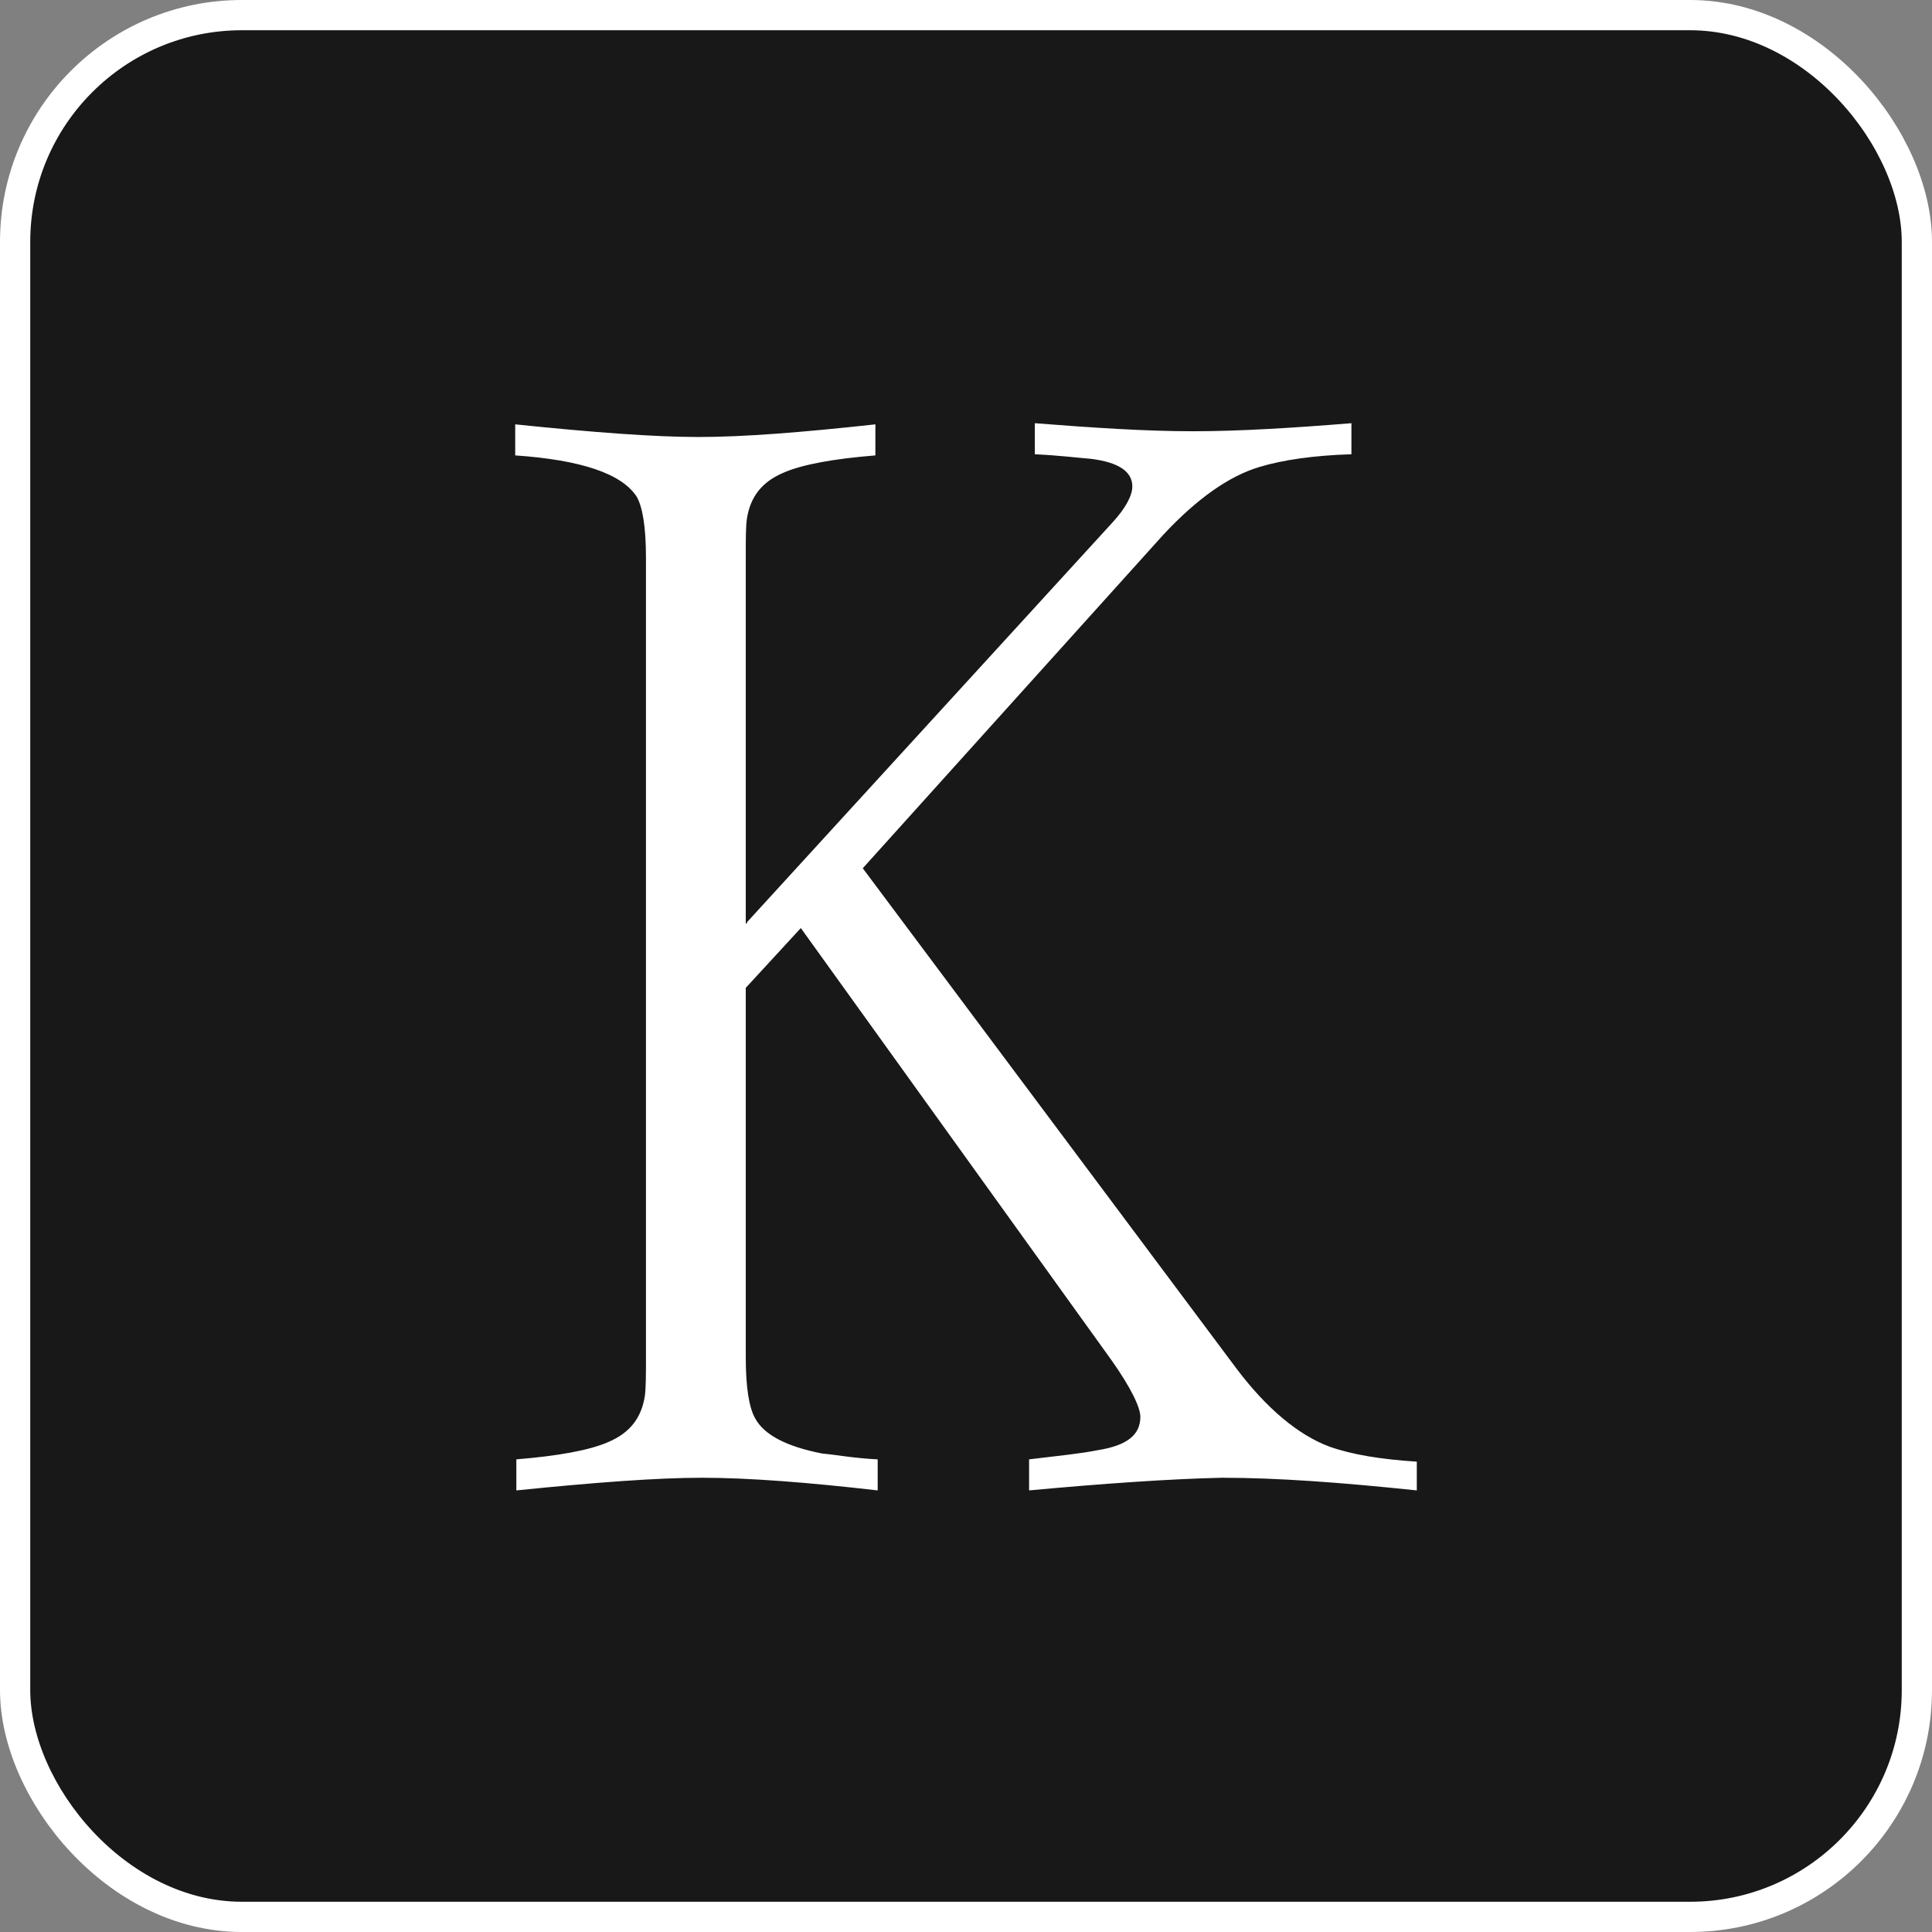
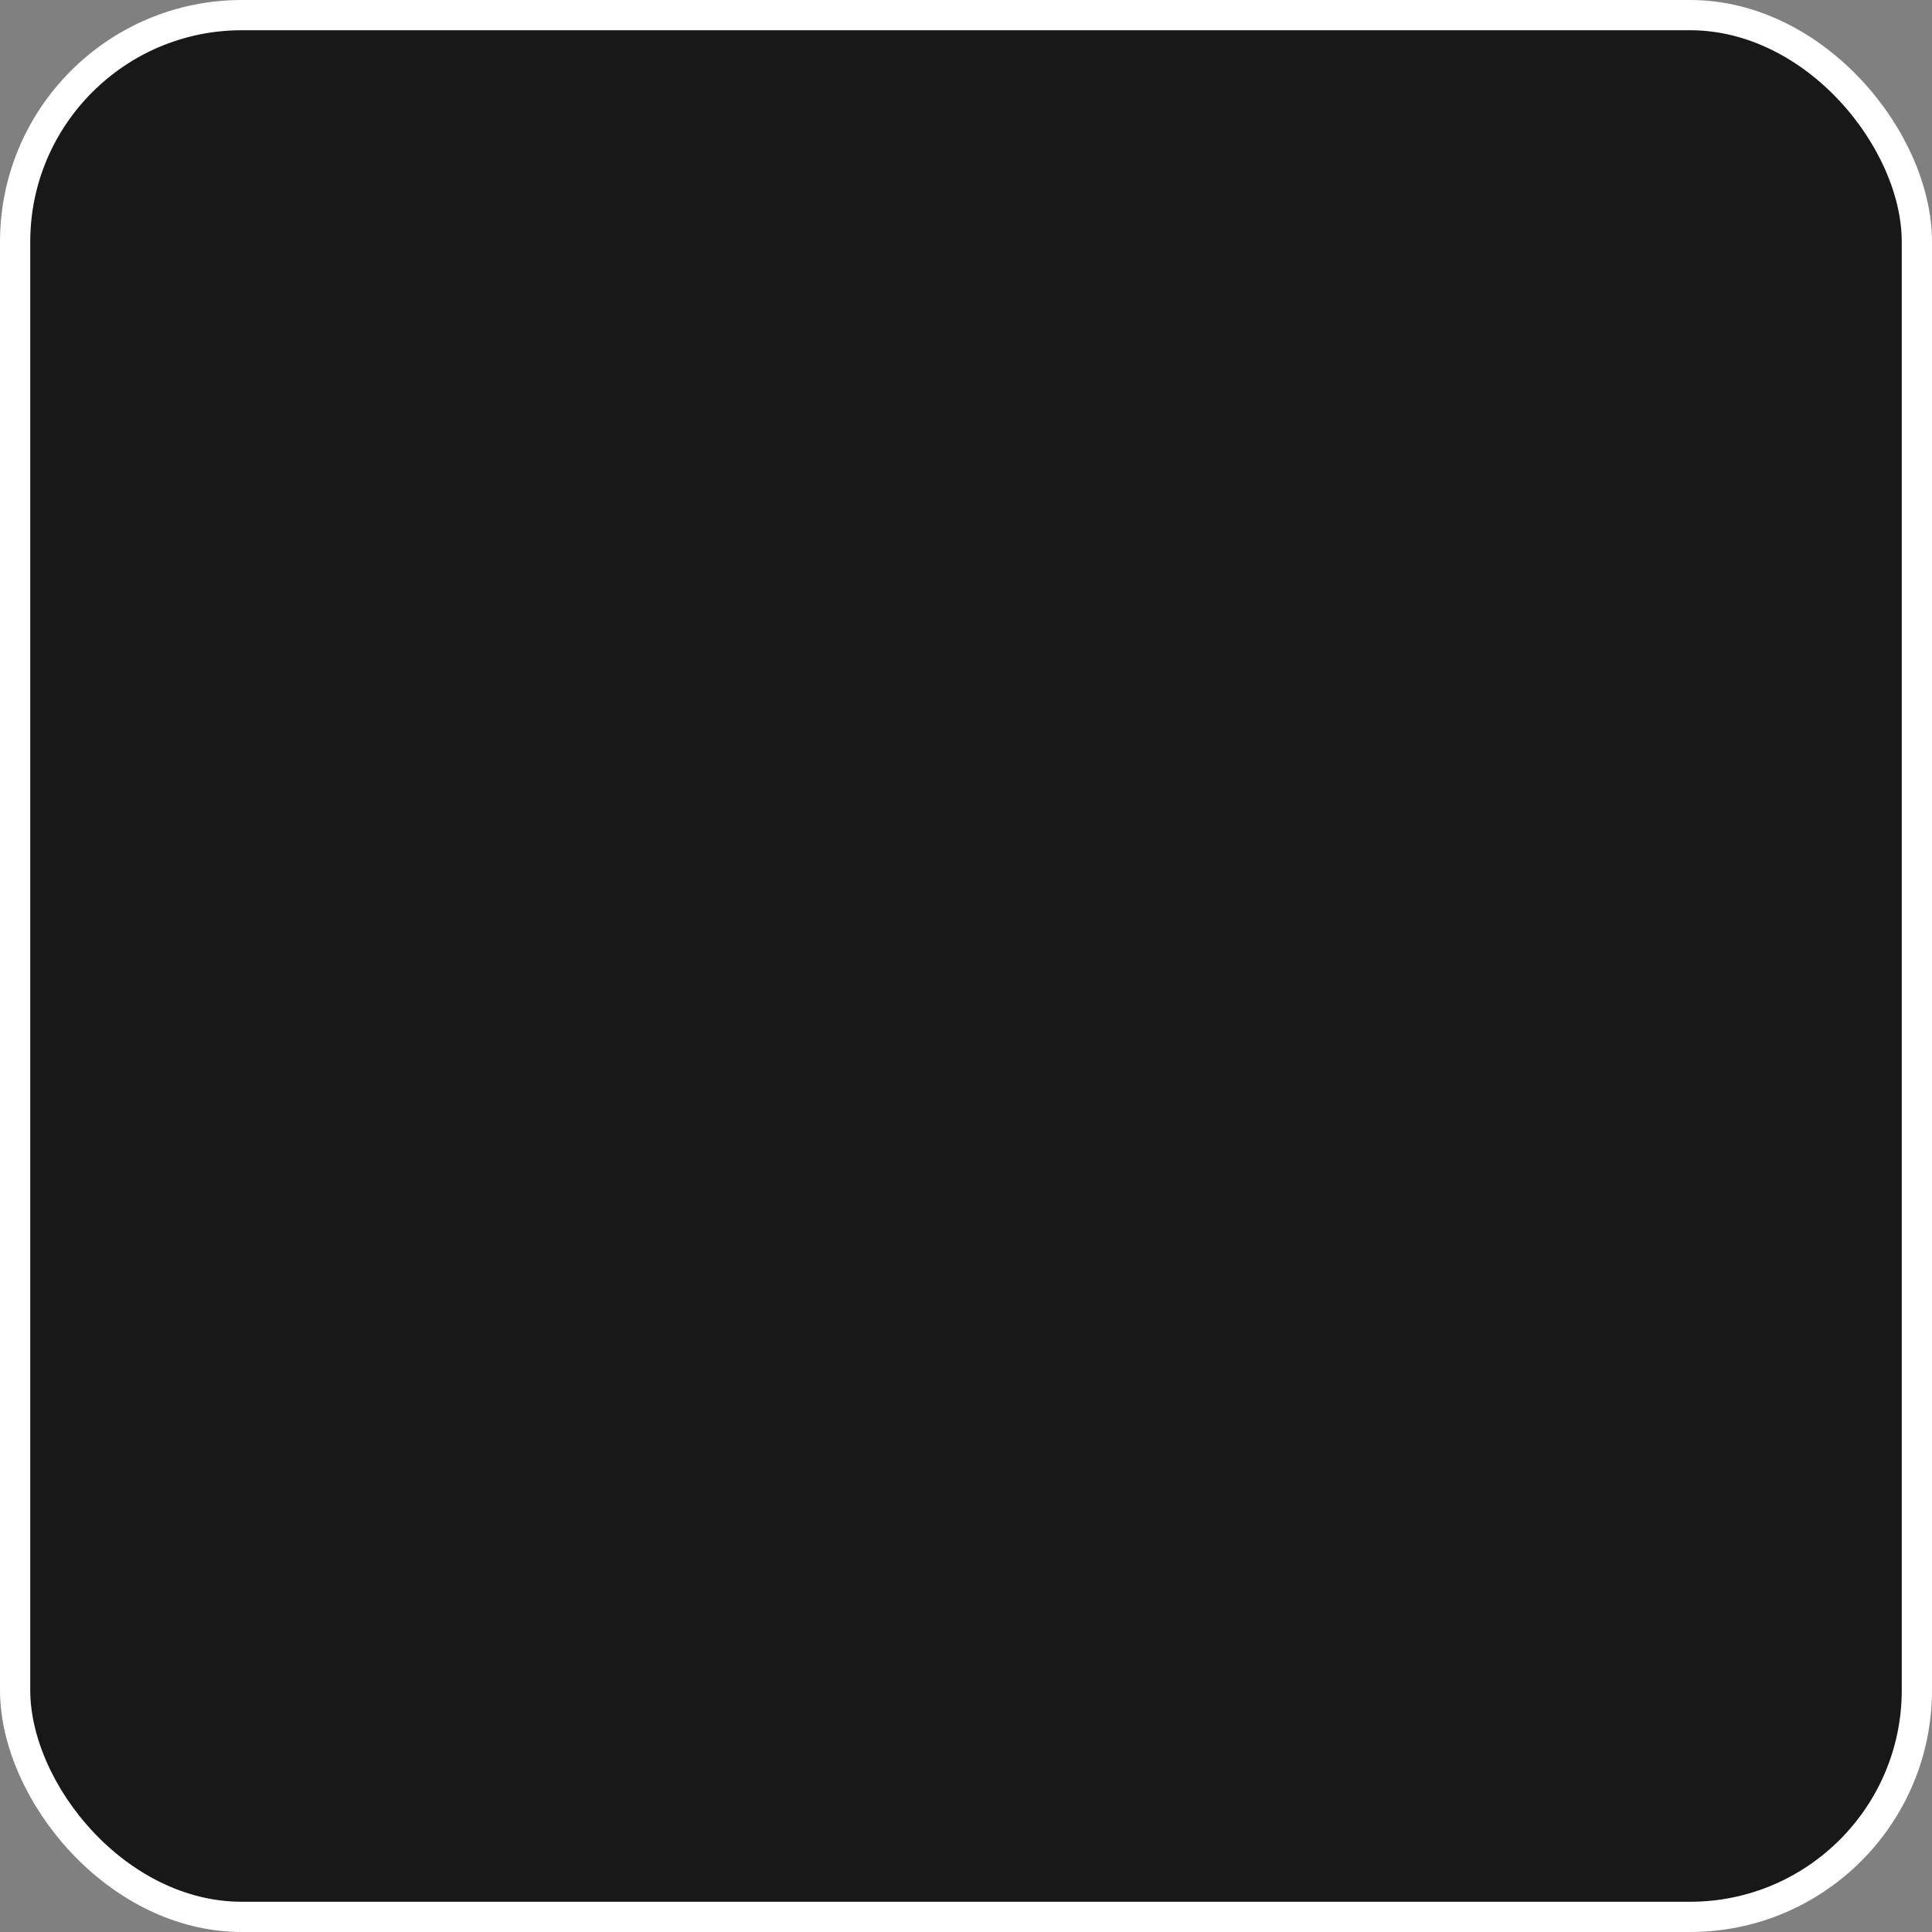
<svg xmlns="http://www.w3.org/2000/svg" width="236" height="236" viewBox="0 0 236 236" fill="none">
  <rect x="0" y="0" width="236" height="236" fill="#808080" stroke="none" />
  <rect x="1.847" y="1.847" width="232.306" height="232.306" rx="27.702" fill="#181818" stroke="white" stroke-width="3.694" />
-   <path d="M91.238 112.662L135.935 63.777C137.477 62.091 138.317 60.546 138.317 59.422C138.317 57.596 136.636 56.472 133.273 56.05C131.592 55.91 129.35 55.629 126.407 55.489V51.696C133.553 52.258 139.999 52.679 145.744 52.679C151.489 52.679 158.074 52.258 165.08 51.696V55.489C160.456 55.629 156.673 56.191 153.871 57.034C150.087 58.158 146.164 60.967 142.101 65.322L105.39 106.06L150.928 167.027C154.711 172.084 158.635 175.315 162.418 176.719C165.22 177.703 168.723 178.265 173.067 178.546V182.058C163.679 181.074 155.972 180.512 149.247 180.512C142.941 180.653 134.815 181.215 125.707 182.058V178.265C129.21 177.843 132.012 177.562 134.114 177.141C137.617 176.579 139.298 175.315 139.298 173.067C139.298 171.943 138.177 169.555 135.795 166.184L97.823 113.365L91.097 120.669V165.762C91.097 169.555 91.518 171.943 92.218 173.208C93.339 175.315 96.142 176.719 100.485 177.562C102.167 177.703 104.269 178.124 107.211 178.265V182.058C98.664 181.074 91.378 180.512 85.773 180.512C80.308 180.512 72.742 181.074 63.074 182.058V178.265C68.258 177.843 72.041 177.141 74.283 176.158C76.945 175.034 78.347 173.208 78.767 170.539C78.907 169.555 78.907 167.869 78.907 165.622V68.131C78.907 64.338 78.487 61.95 77.786 60.686C75.965 57.877 71.061 56.191 62.934 55.629V51.836C72.462 52.819 79.888 53.381 85.353 53.381C90.817 53.381 97.963 52.819 106.931 51.836V55.629C101.746 56.05 97.963 56.753 95.721 57.736C93.059 58.86 91.658 60.686 91.238 63.355C91.097 64.338 91.097 65.743 91.097 68.272V112.803H91.238V112.662Z" fill="white" />
</svg>